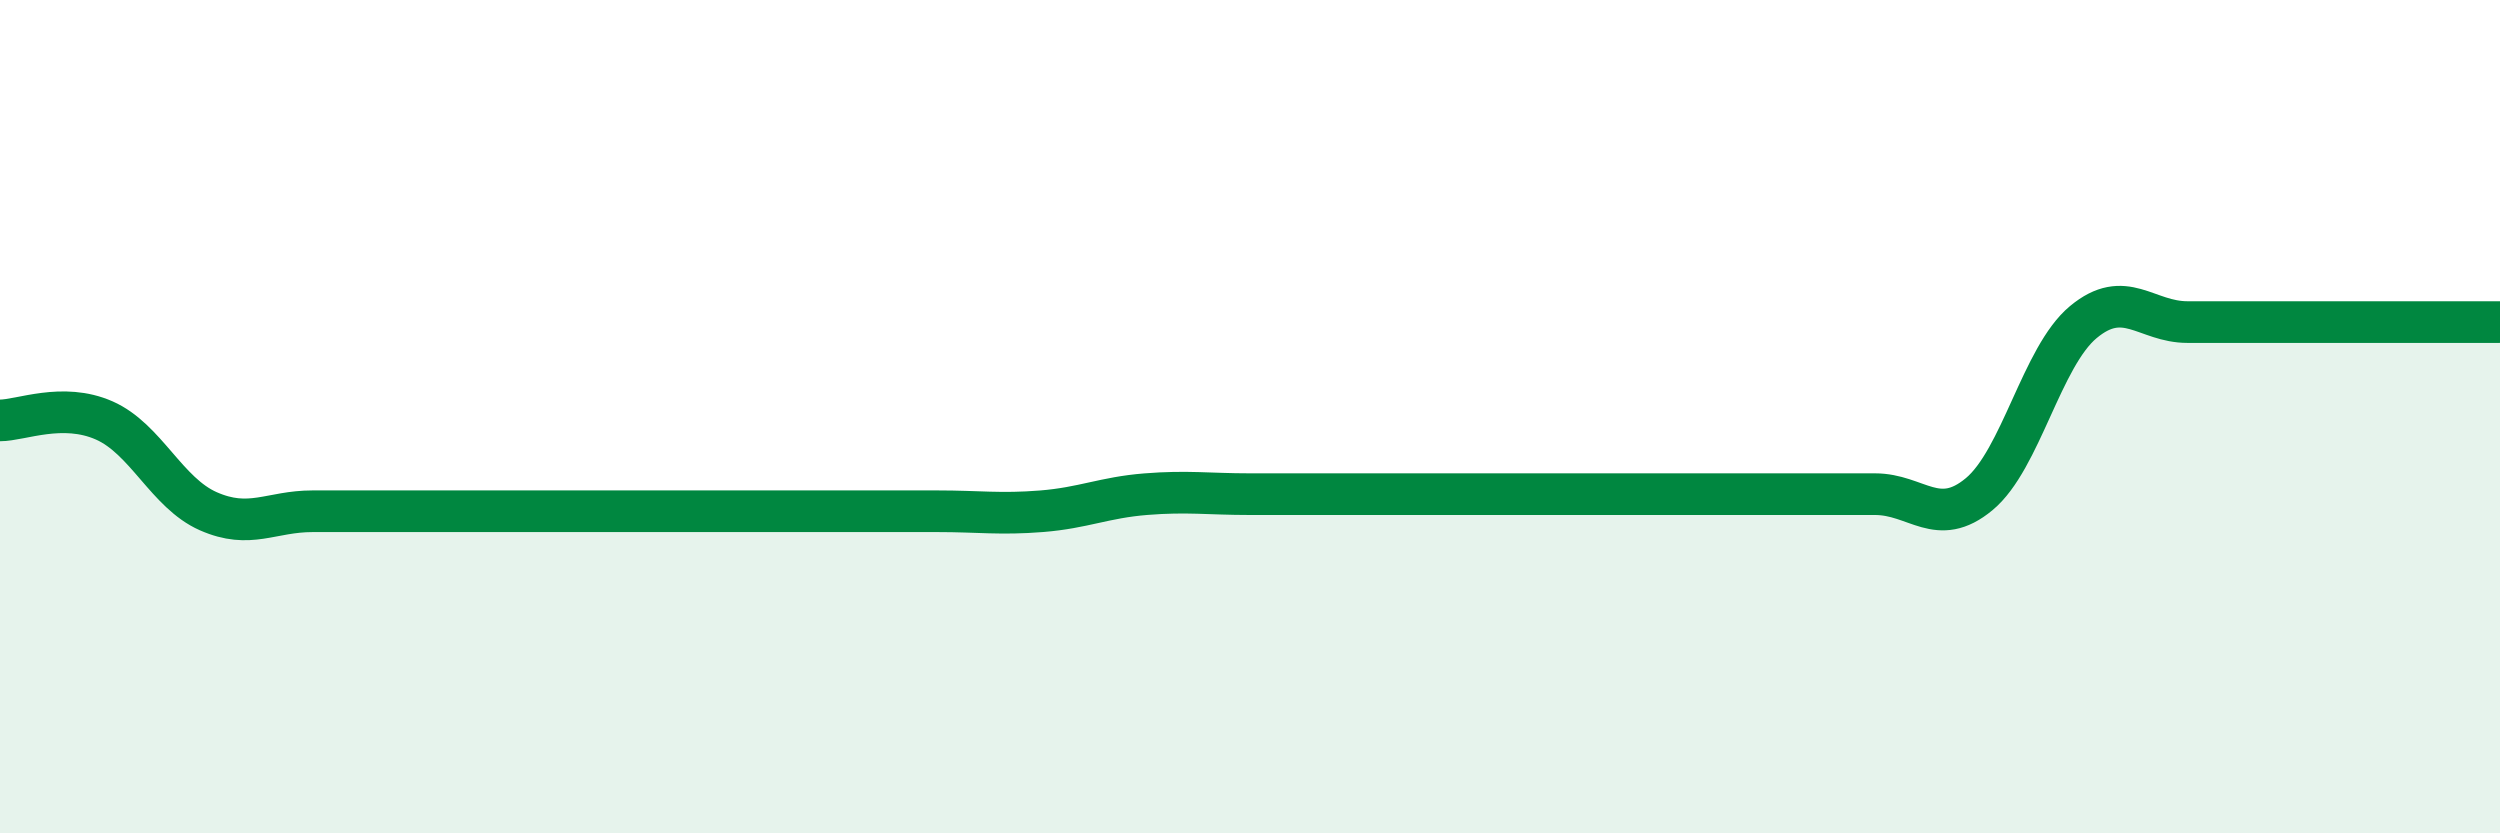
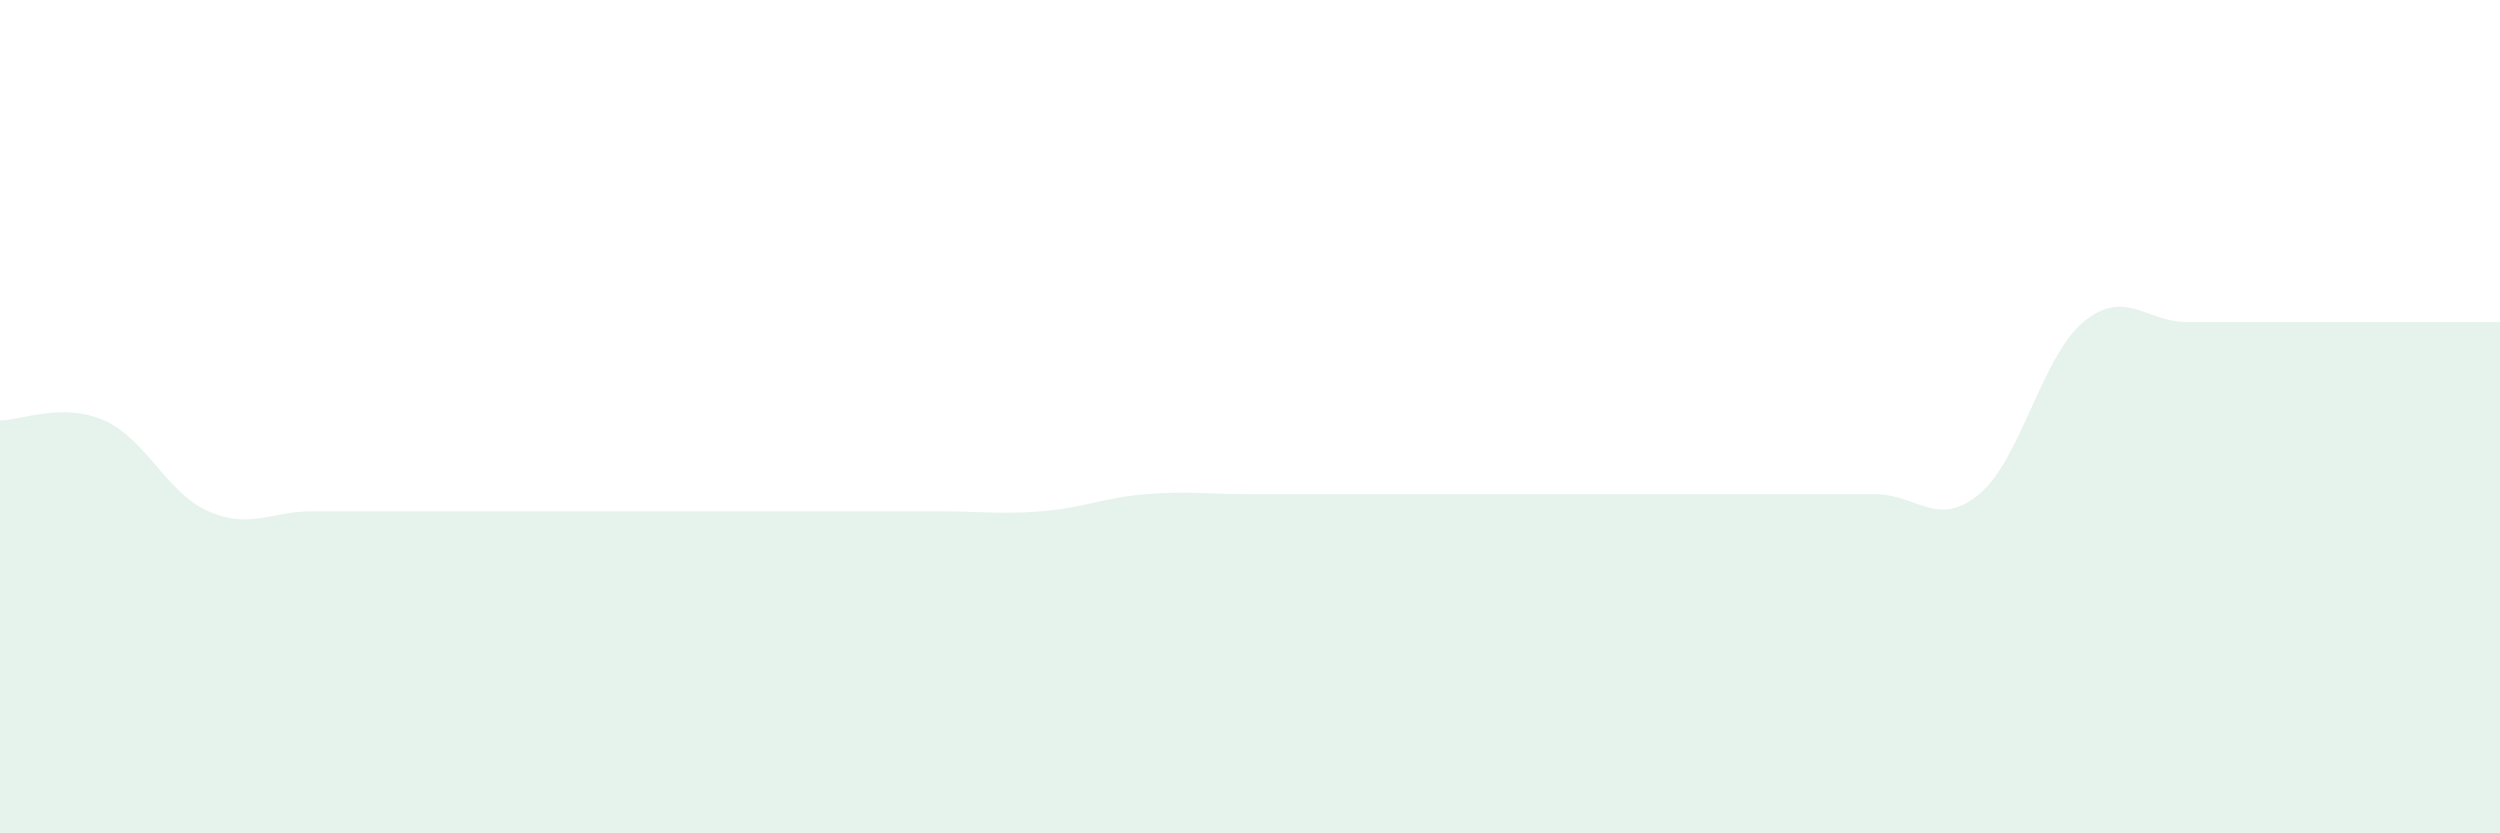
<svg xmlns="http://www.w3.org/2000/svg" width="60" height="20" viewBox="0 0 60 20">
  <path d="M 0,10.09 C 0.5,10.09 1.5,9.65 2.5,10.09 C 3.5,10.53 4,11.83 5,12.27 C 6,12.71 6.5,12.27 7.5,12.27 C 8.5,12.27 9,12.27 10,12.27 C 11,12.27 11.5,12.27 12.5,12.27 C 13.5,12.27 14,12.27 15,12.27 C 16,12.27 16.5,12.27 17.5,12.27 C 18.5,12.27 19,12.27 20,12.27 C 21,12.27 21.5,12.27 22.5,12.27 C 23.5,12.27 24,12.35 25,12.27 C 26,12.19 26.5,11.94 27.5,11.86 C 28.5,11.78 29,11.86 30,11.86 C 31,11.86 31.5,11.86 32.5,11.86 C 33.5,11.86 34,11.86 35,11.86 C 36,11.86 36.5,11.86 37.5,11.86 C 38.5,11.86 39,11.86 40,11.86 C 41,11.86 41.5,11.86 42.5,11.86 C 43.5,11.86 44,11.86 45,11.86 C 46,11.86 46.5,12.69 47.5,11.86 C 48.5,11.03 49,8.56 50,7.73 C 51,6.9 51.5,7.73 52.5,7.73 C 53.5,7.73 53.5,7.73 55,7.73 C 56.5,7.73 59,7.73 60,7.73L60 20L0 20Z" fill="#008740" opacity="0.1" stroke-linecap="round" stroke-linejoin="round" />
-   <path d="M 0,10.09 C 0.5,10.09 1.5,9.65 2.5,10.09 C 3.5,10.53 4,11.83 5,12.27 C 6,12.71 6.5,12.27 7.5,12.27 C 8.5,12.27 9,12.27 10,12.27 C 11,12.27 11.5,12.27 12.5,12.27 C 13.5,12.27 14,12.27 15,12.27 C 16,12.27 16.5,12.27 17.5,12.27 C 18.5,12.27 19,12.27 20,12.27 C 21,12.27 21.5,12.27 22.5,12.27 C 23.5,12.27 24,12.35 25,12.27 C 26,12.19 26.5,11.94 27.5,11.86 C 28.5,11.78 29,11.86 30,11.86 C 31,11.86 31.5,11.86 32.5,11.86 C 33.5,11.86 34,11.86 35,11.86 C 36,11.86 36.5,11.86 37.5,11.86 C 38.5,11.86 39,11.86 40,11.86 C 41,11.86 41.5,11.86 42.5,11.86 C 43.5,11.86 44,11.86 45,11.86 C 46,11.86 46.5,12.69 47.5,11.86 C 48.5,11.03 49,8.56 50,7.73 C 51,6.9 51.5,7.73 52.5,7.73 C 53.5,7.73 53.5,7.73 55,7.73 C 56.5,7.73 59,7.73 60,7.73" stroke="#008740" stroke-width="1" fill="none" stroke-linecap="round" stroke-linejoin="round" />
</svg>